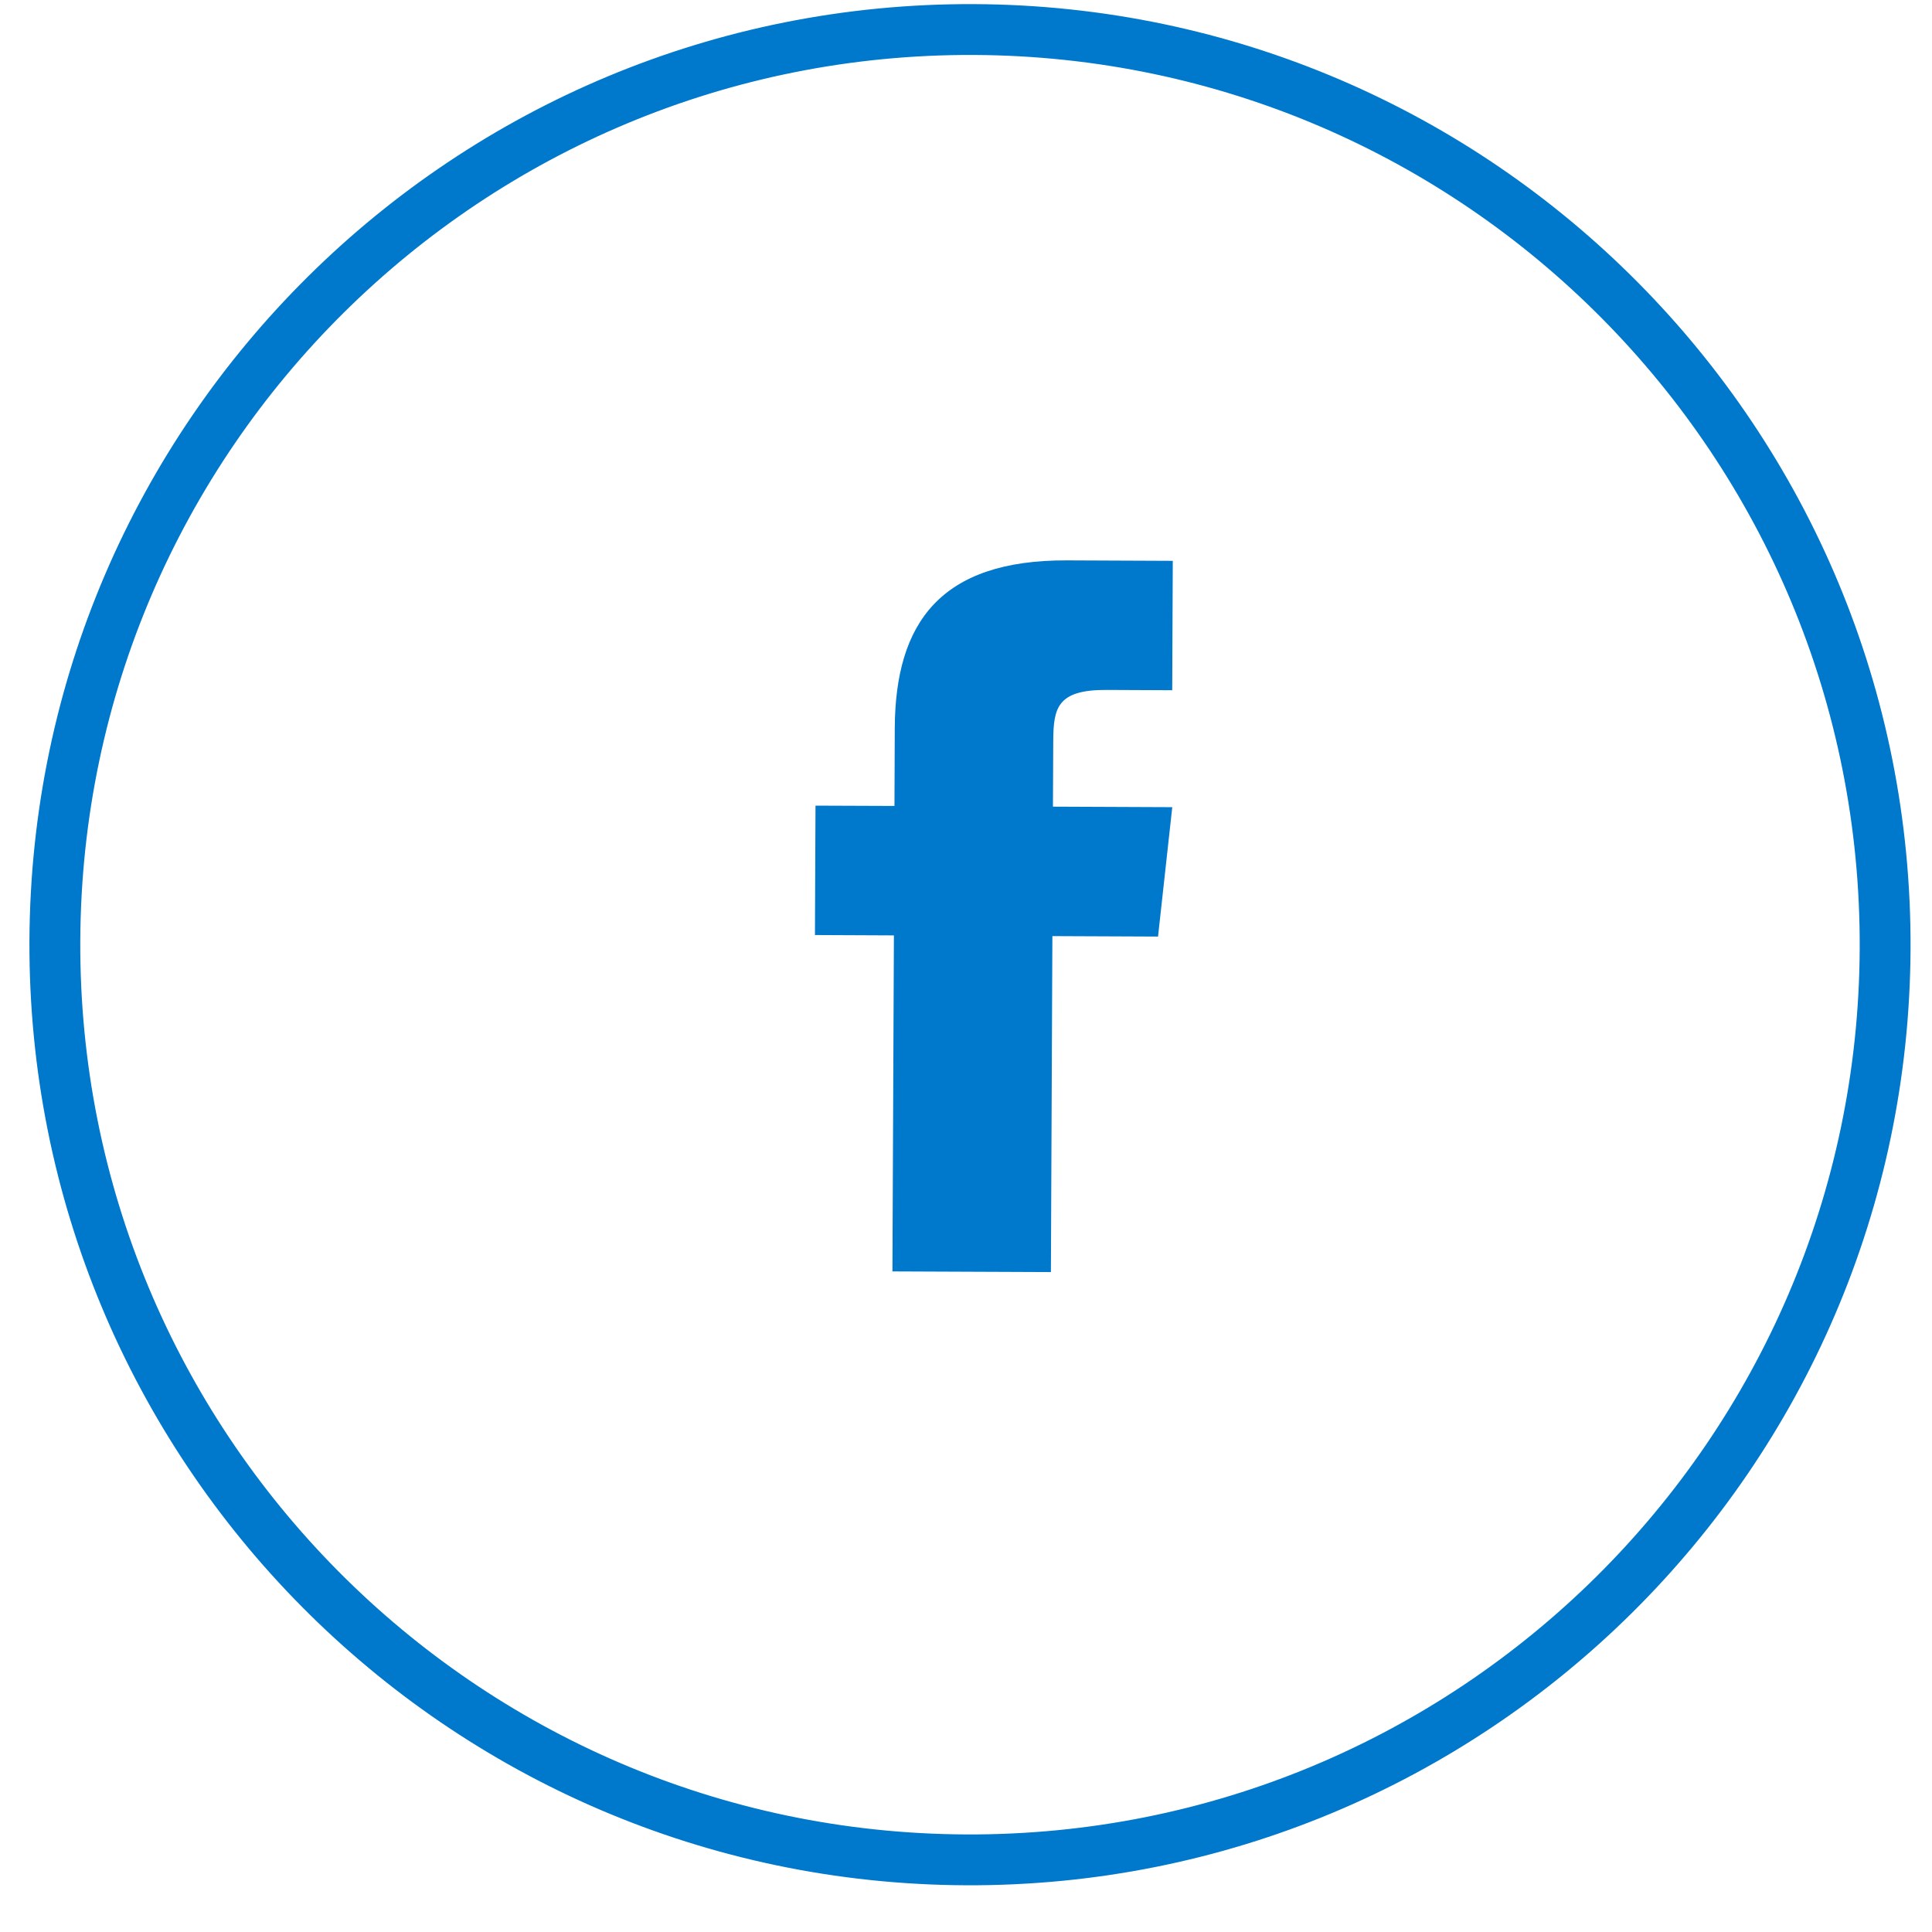
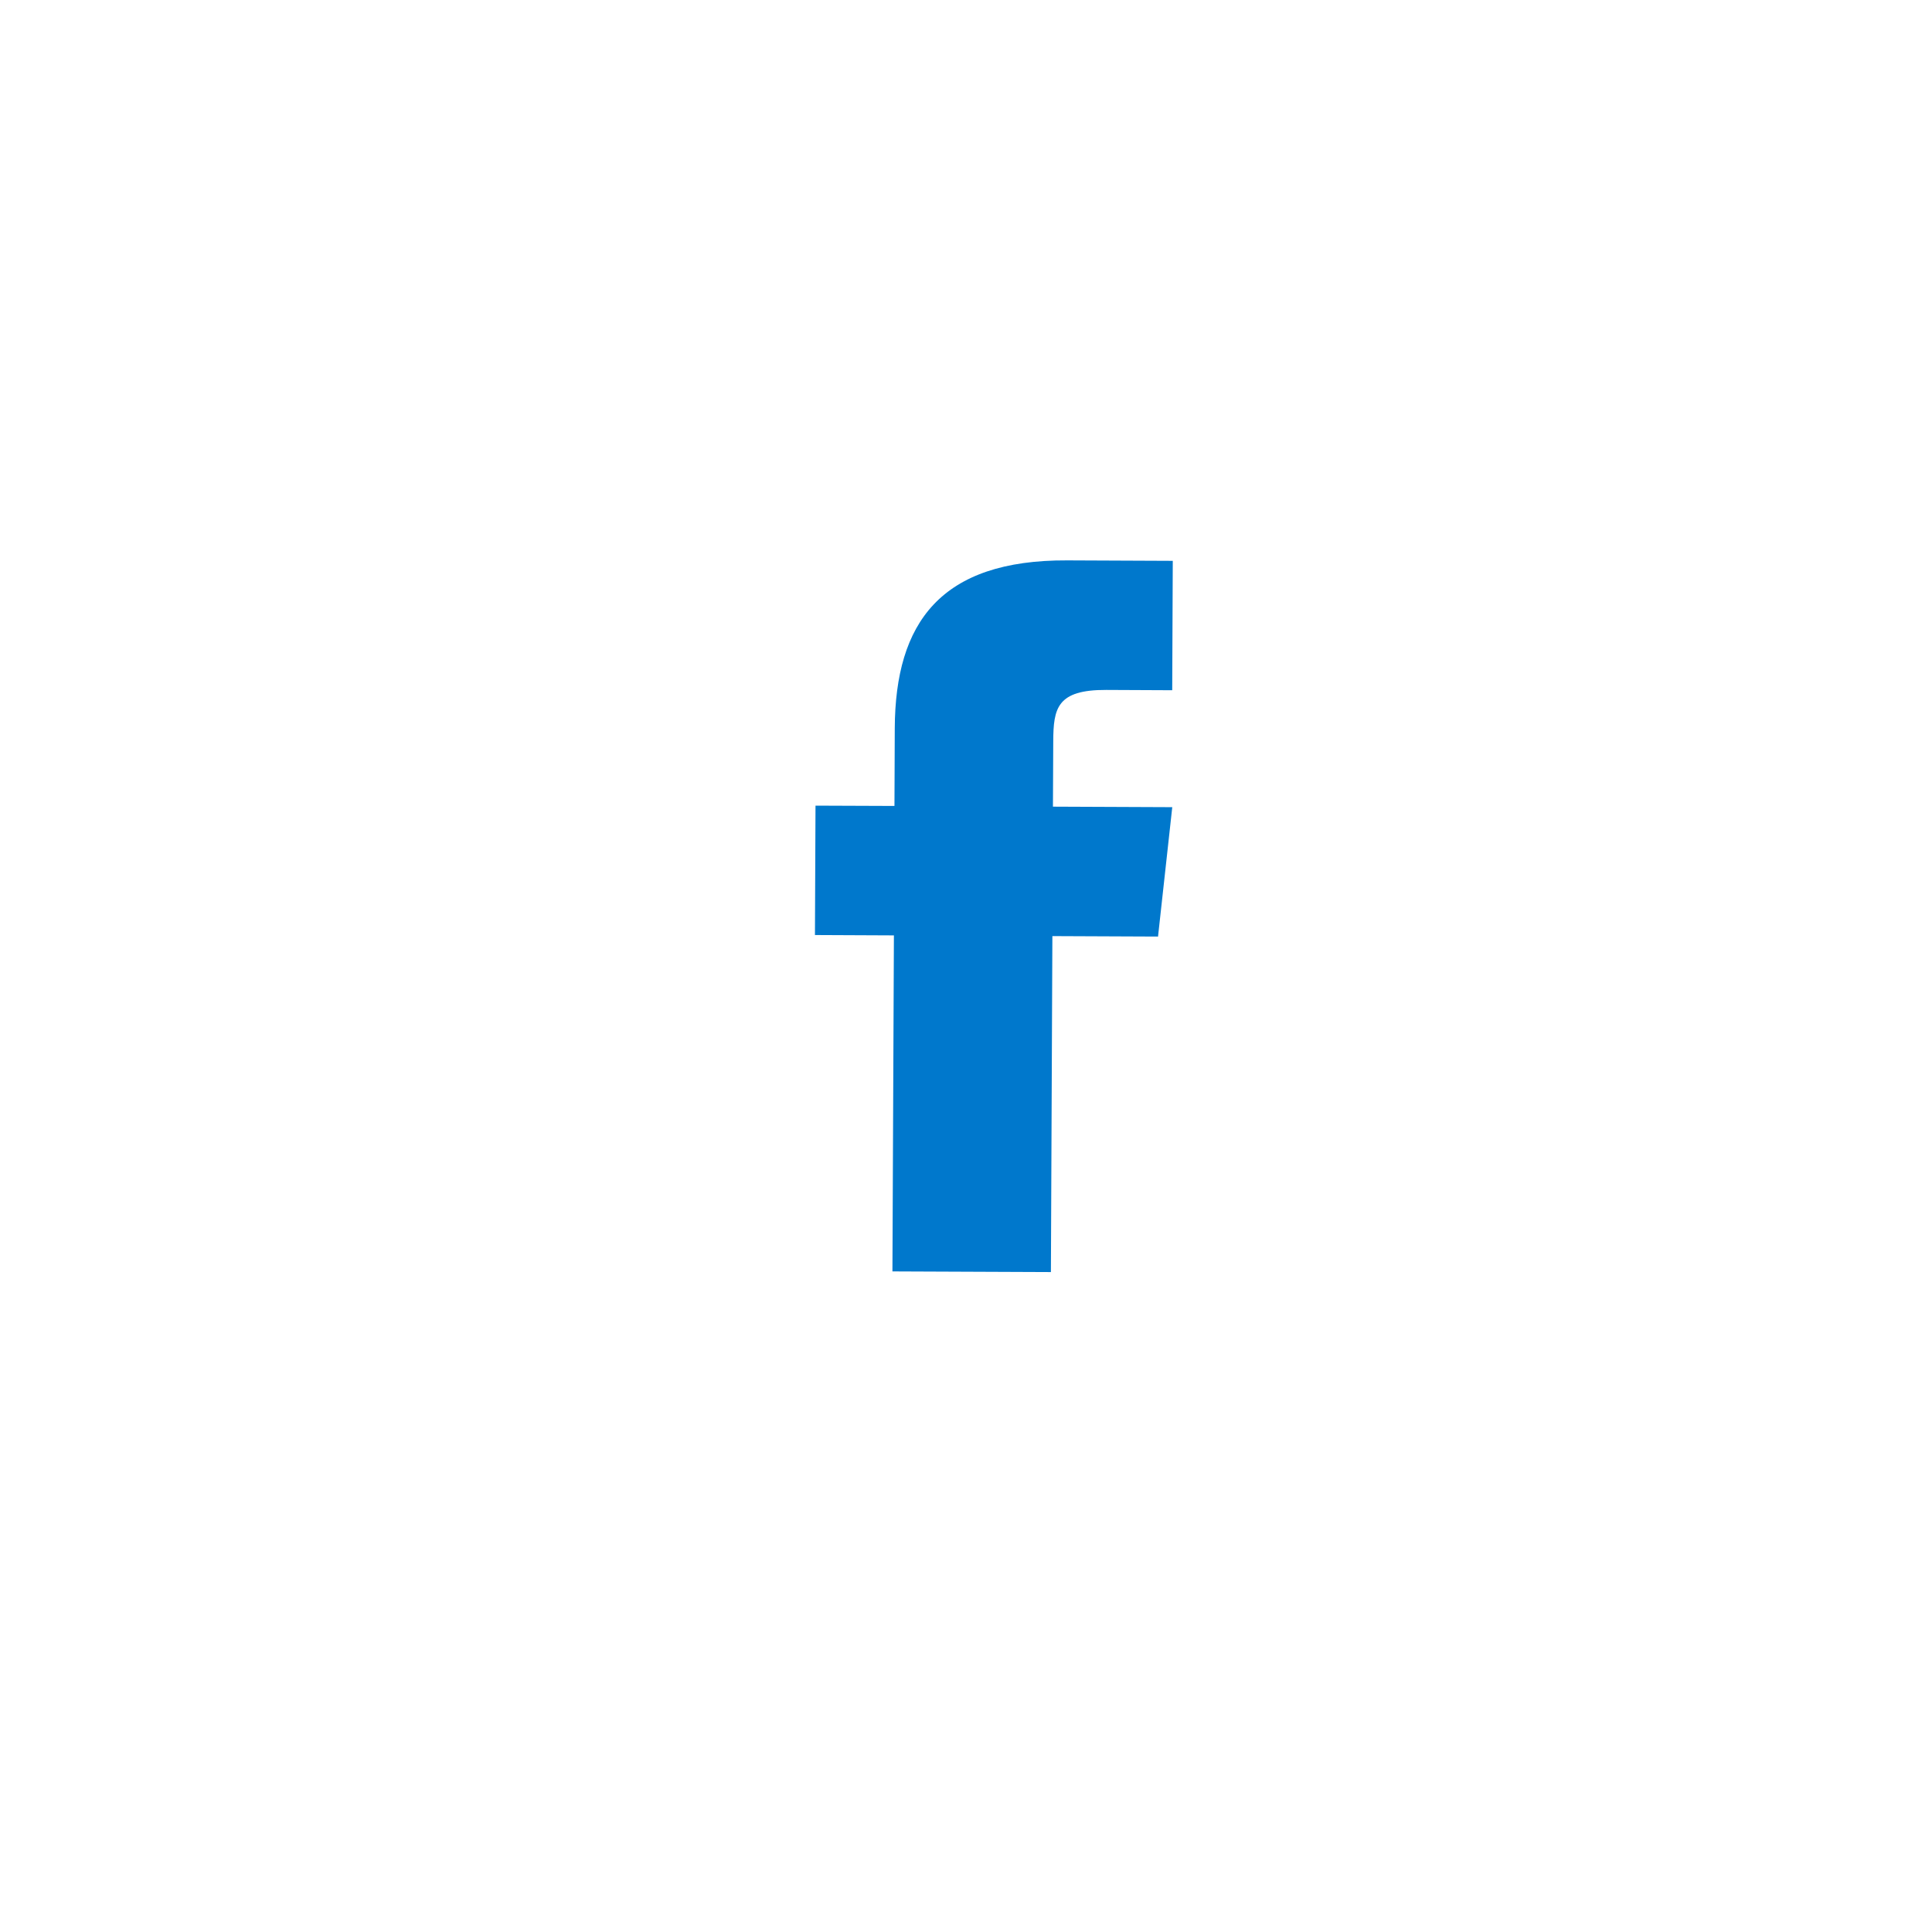
<svg xmlns="http://www.w3.org/2000/svg" width="38" height="38" viewBox="0 0 38 38" fill="none">
-   <path fill-rule="evenodd" clip-rule="evenodd" d="M19 36.581C28.941 36.624 37.035 28.601 37.078 18.66C37.122 8.719 29.099 0.625 19.157 0.581C9.217 0.538 1.122 8.561 1.079 18.502C1.035 28.443 9.059 36.537 19 36.581Z" stroke="#0078CC" />
  <path fill-rule="evenodd" clip-rule="evenodd" d="M20.67 25.02L17.553 25.007L17.582 18.398L16.029 18.391L16.04 15.846L17.593 15.852L17.599 14.323C17.609 12.245 18.501 11.011 20.988 11.022L23.067 11.031L23.056 13.576L21.76 13.57C20.79 13.566 20.719 13.928 20.716 14.582L20.71 15.866L23.057 15.876L22.777 18.421L20.699 18.412L20.67 25.02Z" fill="#0078CC" />
</svg>